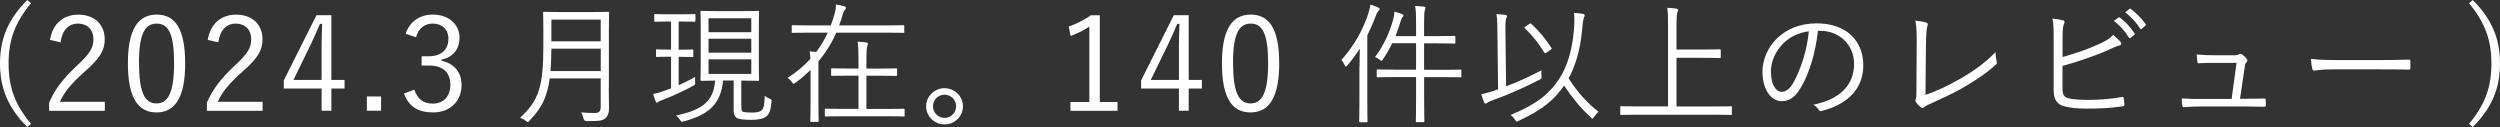
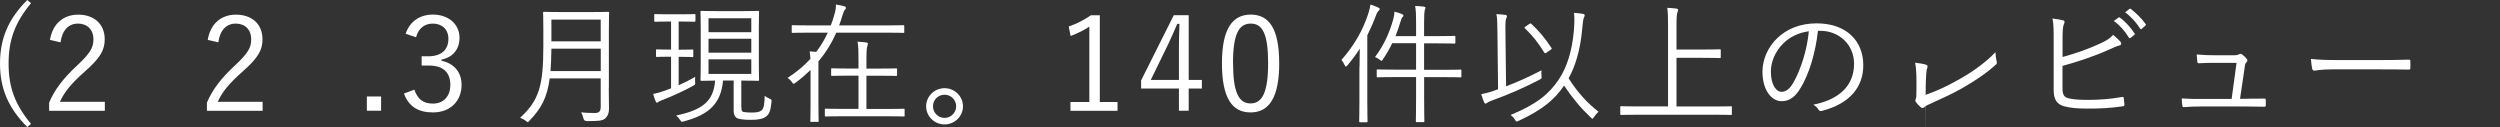
<svg xmlns="http://www.w3.org/2000/svg" id="_レイヤー_2" data-name="レイヤー 2" width="424.96" height="21.59" viewBox="0 0 424.96 21.59">
  <rect x="0" y="0" width="424.96" height="21.59" fill="#333333" stroke="none" />
  <defs>
    <style>
      .cls-1 {
        fill: #fff;
        stroke-width: 0px;
      }
    </style>
  </defs>
  <g id="_画像" data-name="画像">
    <g>
      <path class="cls-1" d="M5.28.53C2.51,3.88,1.46,6.83,1.46,10.8s1.04,6.92,3.81,10.26l-.64.53C1.46,18.4,0,15.12,0,10.8S1.46,3.19,4.63,0l.64.53Z" />
      <path class="cls-1" d="M8.49,6.79c.47-2.82,2.33-4.3,4.81-4.3,2.64,0,4.5,1.55,4.5,4.19,0,1.77-.67,3.1-3.35,5.45-2.39,2.11-3.53,3.55-4.26,5.17h7.63v1.53h-9.47v-1.38c.91-2.15,2.33-4.06,4.74-6.3,2.28-2.13,2.79-3.06,2.79-4.48,0-1.64-1.06-2.66-2.62-2.66s-2.68,1.06-2.97,3.19l-1.82-.42Z" />
-       <path class="cls-1" d="M31.48,10.71c0,5.88-1.73,8.4-4.88,8.4s-4.86-2.48-4.86-8.36,1.8-8.27,4.9-8.27,4.83,2.37,4.83,8.23ZM23.63,10.73c0,4.97.98,6.85,2.97,6.85s2.99-1.88,2.99-6.85-.95-6.72-2.95-6.72-3.02,1.73-3.02,6.72Z" />
      <path class="cls-1" d="M35.31,6.79c.47-2.82,2.33-4.3,4.81-4.3,2.64,0,4.5,1.55,4.5,4.19,0,1.77-.67,3.1-3.35,5.45-2.39,2.11-3.53,3.55-4.26,5.17h7.63v1.53h-9.47v-1.38c.91-2.15,2.33-4.06,4.74-6.3,2.28-2.13,2.79-3.06,2.79-4.48,0-1.64-1.06-2.66-2.62-2.66s-2.68,1.06-2.97,3.19l-1.82-.42Z" />
-       <path class="cls-1" d="M56.33,13.59h2.24v1.46h-2.24v3.77h-1.66v-3.77h-6.43v-1.38l5.56-11.09h2.53v11ZM54.67,7.96c0-1.29.04-2.46.09-3.9h-.38c-.53,1.22-1,2.35-1.55,3.48l-2.95,6.05h4.79v-5.63Z" />
      <path class="cls-1" d="M64.78,18.82h-2.42v-2.42h2.42v2.42Z" />
      <path class="cls-1" d="M68.96,5.72c.71-2.11,2.44-3.24,4.63-3.24,2.64,0,4.52,1.62,4.52,3.95,0,1.95-1.15,3.33-3.06,3.7v.2c2.13.44,3.41,1.95,3.41,4.08,0,2.84-1.97,4.7-4.86,4.7-2.48,0-4.1-.97-4.94-3.21l1.77-.66c.6,1.71,1.57,2.37,3.17,2.37,1.77,0,2.95-1.22,2.95-3.17,0-2.08-1.17-3.3-3.64-3.3h-1.24v-1.57h1.11c2.28,0,3.44-1.13,3.44-2.97,0-1.66-1.13-2.59-2.66-2.59-1.31,0-2.44.75-2.84,2.33l-1.77-.6Z" />
      <path class="cls-1" d="M103.48,14.94c0,1.22.04,2.46.04,3.53,0,.78-.2,1.24-.62,1.64-.53.47-1.35.47-3.17.47q-.44,0-.55-.44c-.09-.38-.22-.75-.4-1.04.78.07,1.35.11,2.33.11.69,0,1-.27,1-1.02v-4.86h-8.67c-.44,3.28-1.44,5.12-3.44,7.18-.13.16-.2.24-.29.24s-.18-.09-.35-.22c-.31-.24-.67-.42-.95-.51,3.24-2.99,3.95-5.46,3.95-12.22v-2.71c0-1.91-.04-2.77-.04-2.9,0-.16.02-.18.18-.18.13,0,.84.04,2.9.04h5.06c2.06,0,2.77-.04,2.9-.04.16,0,.18.02.18.18,0,.13-.04,1-.04,2.9v9.84ZM102.11,8.27h-8.38c-.02,1.46-.07,2.71-.15,3.81h8.54v-3.81ZM102.11,3.33h-8.38v3.7h8.38v-3.7Z" />
      <path class="cls-1" d="M118.2,3.5c0,.18-.02.2-.18.2-.13,0-.58-.04-2.17-.04h-.49v4.79h.29c1.46,0,1.88-.04,2.02-.04.15,0,.18.02.18.18v.93c0,.16-.02.18-.18.18-.13,0-.55-.04-2.02-.04h-.29v4.83c1-.44,1.93-.91,2.82-1.44-.04.31-.04.58-.02.86.04.47,0,.47-.33.67-1.46.82-3.46,1.73-5.1,2.37-.47.18-.71.27-.82.38-.09.09-.18.13-.24.13s-.13-.04-.2-.2c-.16-.33-.31-.82-.44-1.29.6-.11,1.24-.29,2.04-.58.33-.11.67-.24,1-.38v-5.37h-.38c-1.44,0-1.88.04-2,.04-.16,0-.18-.02-.18-.18v-.93c0-.15.02-.18.18-.18.11,0,.55.04,2,.04h.38V3.66h-.53c-1.57,0-2.04.04-2.17.04s-.16-.02-.16-.2v-.93c0-.16.02-.18.16-.18s.6.04,2.17.04h2.33c1.6,0,2.04-.04,2.17-.04.16,0,.18.02.18.18v.93ZM126.03,18.18c0,.58.04.8.42.86.31.07.86.09,1.37.09.67,0,1.22-.07,1.55-.31.49-.33.58-1.13.62-2.53.29.22.58.38.84.49.33.16.35.18.31.55-.13,1.44-.38,2.06-.89,2.46-.47.38-1.31.58-2.46.58-.89,0-1.71-.04-2.28-.2-.44-.13-.8-.51-.8-1.38v-5.1h-1.8c-.38,4.01-2.46,5.81-6.67,6.94-.13.04-.22.07-.29.07-.13,0-.2-.09-.38-.35-.2-.31-.4-.53-.64-.71,4.21-.91,6.36-2.24,6.63-5.94-1.62.02-2.19.04-2.31.04-.16,0-.18-.02-.18-.18,0-.13.04-.84.04-2.73v-6.07c0-1.86-.04-2.59-.04-2.71,0-.18.02-.2.18-.2.13,0,.78.04,2.77.04h4.08c1.97,0,2.62-.04,2.75-.04.16,0,.18.02.18.2,0,.11-.04.84-.04,2.71v6.07c0,1.88.04,2.59.04,2.73,0,.16-.02.18-.18.18-.13,0-.78-.04-2.75-.04h-.09v4.48ZM127.71,3.1h-7.27v2.37h7.27v-2.37ZM127.71,6.58h-7.27v2.37h7.27v-2.37ZM127.71,10.09h-7.27v2.48h7.27v-2.48Z" />
      <path class="cls-1" d="M153.72,5.41c0,.16-.02.18-.18.18-.13,0-.82-.04-2.93-.04h-8.45c-.75,1.71-1.75,3.35-3.04,4.88v7.27c0,1.91.04,2.73.04,2.84,0,.15-.02.18-.18.18h-1.06c-.15,0-.18-.02-.18-.18,0-.11.04-.93.04-2.84v-5.81c-.78.75-1.62,1.48-2.55,2.17-.16.11-.24.18-.33.18s-.16-.09-.29-.29c-.2-.29-.49-.55-.73-.71,1.53-.98,2.82-2.08,3.88-3.24-.02-.47-.07-.82-.13-1.26.42.02.78.04,1.11.09.8-1.04,1.46-2.15,1.97-3.28h-3.02c-2.11,0-2.82.04-2.93.04-.16,0-.18-.02-.18-.18v-.95c0-.16.02-.18.18-.18.11,0,.82.04,2.93.04h3.53c.27-.67.49-1.35.67-2.06.16-.55.22-1.04.2-1.49.58.09,1,.18,1.42.29.22.07.29.16.29.29,0,.09-.09.22-.18.31-.13.16-.24.35-.38.84-.18.62-.38,1.22-.6,1.82h7.96c2.11,0,2.79-.04,2.93-.04.16,0,.18.02.18.18v.95ZM153.78,19.62c0,.16-.02.18-.18.18-.13,0-.86-.04-3.1-.04h-7.03c-2.24,0-2.97.04-3.08.04-.15,0-.18-.02-.18-.18v-.97c0-.16.02-.18.18-.18.11,0,.84.04,3.08.04h2.46v-5.65h-1.57c-2.08,0-2.77.04-2.9.04-.16,0-.18-.02-.18-.18v-.93c0-.15.02-.18.18-.18.13,0,.82.04,2.9.04h1.57v-1.55c0-1.57-.02-2.17-.16-3.01.58.02,1.06.07,1.49.13.16.02.27.09.27.18,0,.11-.04.24-.09.4-.09.27-.16.8-.16,2.26v1.6h2.15c2.11,0,2.77-.04,2.88-.04.16,0,.18.02.18.18v.93c0,.16-.02.18-.18.18-.11,0-.78-.04-2.88-.04h-2.15v5.65h3.21c2.24,0,2.97-.04,3.1-.04.15,0,.18.02.18.18v.97Z" />
      <path class="cls-1" d="M163.69,18.07c0,1.71-1.42,3.08-3.13,3.08s-3.13-1.37-3.13-3.08,1.42-3.08,3.13-3.08,3.13,1.38,3.13,3.08ZM158.59,18.07c0,1.09.89,1.97,1.97,1.97s1.97-.89,1.97-1.97-.86-1.97-1.97-1.97-1.97.89-1.97,1.97Z" />
      <path class="cls-1" d="M186.94,17.34h3.02v1.49h-8v-1.49h3.21V4.52c-.84.58-1.95,1.13-3.19,1.6l-.31-1.62c1.35-.44,2.64-1.13,3.77-1.91h1.51v14.74Z" />
      <path class="cls-1" d="M202.06,13.59h2.24v1.46h-2.24v3.77h-1.66v-3.77h-6.43v-1.38l5.56-11.09h2.53v11ZM200.4,7.96c0-1.29.04-2.46.09-3.9h-.38c-.53,1.22-1,2.35-1.55,3.48l-2.95,6.05h4.79v-5.63Z" />
      <path class="cls-1" d="M217.45,10.71c0,5.88-1.73,8.4-4.88,8.4s-4.86-2.48-4.86-8.36,1.8-8.27,4.9-8.27,4.83,2.37,4.83,8.23ZM209.6,10.73c0,4.97.98,6.85,2.97,6.85s2.99-1.88,2.99-6.85-.95-6.72-2.95-6.72-3.02,1.73-3.02,6.72Z" />
      <path class="cls-1" d="M231.1,11.37c0-.84.02-2.04.04-3.1-.62.98-1.31,1.91-2.08,2.82-.11.13-.2.22-.29.22-.07,0-.13-.09-.22-.27-.16-.35-.33-.64-.53-.84,2.17-2.48,3.64-5.03,4.57-7.89.18-.58.31-1.09.35-1.53.53.16.93.31,1.35.51.16.09.24.13.24.24,0,.09-.04.18-.18.31-.16.13-.29.33-.47.82-.42,1.13-.91,2.24-1.46,3.35v11.11c0,2.35.04,3.37.04,3.48,0,.15-.02.18-.18.18h-1.06c-.16,0-.18-.02-.18-.18,0-.11.04-1.13.04-3.48v-5.74ZM248.42,12.97c0,.15-.02.18-.18.18-.11,0-.86-.04-3.1-.04h-3.06v3.61c0,2.59.04,3.75.04,3.86,0,.16-.02.18-.18.18h-1.09c-.16,0-.18-.02-.18-.18,0-.13.04-1.24.04-3.84v-3.64h-3.41c-2.24,0-2.97.04-3.1.04-.16,0-.18-.02-.18-.18v-.98c0-.16.02-.18.18-.18.13,0,.86.04,3.1.04h3.41v-4.5h-4.06c-.42.91-.93,1.8-1.57,2.73-.11.18-.18.27-.24.27s-.16-.07-.33-.2c-.24-.2-.49-.33-.78-.44,1.73-2.31,2.55-4.5,3.1-6.41.13-.51.18-.84.2-1.31.51.13.86.24,1.26.4.2.09.27.18.27.27,0,.11-.07.18-.16.27-.13.13-.22.35-.35.8-.24.8-.51,1.6-.84,2.42h3.5v-2.08c0-1.57-.02-2.24-.16-3.04.58.02,1,.04,1.49.11.16.02.27.09.27.2s-.07.22-.11.38c-.09.27-.13.82-.13,2.28v2.15h2.24c2.08,0,2.77-.04,2.88-.04.18,0,.2.02.2.18v.95c0,.15-.02.18-.2.18-.11,0-.8-.04-2.88-.04h-2.24v4.5h3.06c2.24,0,2.99-.04,3.1-.04.16,0,.18.02.18.18v.98Z" />
      <path class="cls-1" d="M256,14.68c1.91-.73,3.95-1.64,6.03-2.73-.04.29-.04.62,0,.93.07.47.04.44-.35.67-2.59,1.35-5.1,2.46-8.11,3.55-.47.18-.67.27-.78.38-.09.09-.18.13-.27.13s-.18-.07-.24-.22c-.18-.4-.35-.91-.49-1.38.67-.13,1.24-.29,1.8-.46.35-.11.71-.24,1.06-.38l-.11-9.73c-.02-1.51-.02-2.33-.18-3.04.53.02,1.09.07,1.51.13.18.02.29.11.29.2,0,.16-.07.27-.13.42-.11.24-.15.82-.13,2.26l.11,9.27ZM270.94,19.91c-.11.18-.18.27-.24.27s-.16-.07-.29-.2c-1.69-1.6-3.04-3.21-4.54-5.43-1.62,2.35-3.55,4.04-7.72,5.99-.16.07-.24.11-.33.11-.11,0-.18-.09-.31-.33-.2-.33-.4-.53-.73-.78,4.48-1.84,6.58-3.61,8.2-6.05,1.4-2.08,2.26-4.92,2.55-8.25.11-1.35.13-2.28.02-3.06.6.04,1.13.11,1.53.18.18.04.29.11.29.24,0,.18-.09.29-.16.47-.09.22-.2,1.06-.29,2.13-.29,3.17-1.11,6.03-2.28,8.11,1.62,2.55,3.26,4.26,5.08,5.68-.27.24-.55.58-.78.93ZM259.96,4.08c.18-.13.24-.13.35-.02,1.33,1.22,2.33,2.46,3.41,4.08.09.13.04.2-.16.33l-.62.44c-.13.09-.22.13-.29.13s-.09-.04-.16-.13c-1.06-1.68-1.93-2.82-3.28-4.1-.11-.11-.09-.16.13-.31l.6-.42Z" />
      <path class="cls-1" d="M294.39,19.36c0,.16-.02.18-.18.18-.11,0-.82-.04-2.93-.04h-12.75c-2.11,0-2.82.04-2.93.04-.16,0-.18-.02-.18-.18v-1.13c0-.15.02-.18.18-.18.11,0,.82.04,2.93.04h5.01V4.52c0-1.66-.02-2.37-.13-3.19.55.02,1.13.07,1.55.13.16.02.29.09.29.2,0,.13-.04.24-.11.42-.09.24-.16.78-.16,2.15v4.19h4.41c2.11,0,2.82-.04,2.93-.04.16,0,.18.02.18.18v1.13c0,.15-.02.18-.18.18-.11,0-.82-.04-2.93-.04h-4.41v8.27h6.3c2.11,0,2.82-.04,2.93-.04.16,0,.18.02.18.18v1.13Z" />
      <path class="cls-1" d="M309.02,5.23c-.4,3.75-1.53,7.43-2.93,9.69-.95,1.62-1.95,2.28-3.26,2.28-1.66,0-3.24-1.82-3.24-5.03,0-2.04.93-4.21,2.57-5.74,1.64-1.53,3.86-2.46,6.65-2.46,4.97,0,7.92,2.9,7.92,7.14,0,3.62-2.24,6.52-7.05,7.74-.27.07-.42.02-.58-.24-.13-.22-.42-.55-.86-.82,4.39-.86,6.92-3.24,6.92-6.94,0-3.28-2.55-5.61-5.72-5.61h-.42ZM303.15,7.36c-1.49,1.46-2.13,3.28-2.13,4.79,0,2.42,1,3.46,1.8,3.46.75,0,1.42-.49,2.06-1.62,1.13-2,2.31-5.43,2.59-8.67-1.73.22-3.26.98-4.32,2.04Z" />
-       <path class="cls-1" d="M327.29,16.14c2.13-.75,3.99-1.64,6.1-2.86,2.26-1.31,4.1-2.66,5.81-4.41.02.58.09,1.17.2,1.6.07.22.04.36-.13.51-1.64,1.49-3.61,2.79-5.54,3.9-1.71,1-3.41,1.75-5.43,2.68-.53.24-.98.42-1.17.64-.2.2-.42.2-.62.04-.27-.22-.6-.55-.84-.89-.13-.18-.11-.33-.02-.53.09-.22.11-.49.11-1.13l.04-7.16c.02-2.26.04-3.7-.22-5.03.69.07,1.55.22,1.88.35.27.09.29.27.15.62-.13.33-.22,1.51-.24,4.04l-.07,7.63Z" />
+       <path class="cls-1" d="M327.29,16.14c2.13-.75,3.99-1.64,6.1-2.86,2.26-1.31,4.1-2.66,5.81-4.41.02.58.09,1.17.2,1.6.07.22.04.36-.13.51-1.64,1.49-3.61,2.79-5.54,3.9-1.71,1-3.41,1.75-5.43,2.68-.53.24-.98.42-1.17.64-.2.2-.42.2-.62.04-.27-.22-.6-.55-.84-.89-.13-.18-.11-.33-.02-.53.09-.22.11-.49.11-1.13c.02-2.26.04-3.7-.22-5.03.69.07,1.55.22,1.88.35.27.09.29.27.15.62-.13.33-.22,1.51-.24,4.04l-.07,7.63Z" />
      <path class="cls-1" d="M350.59,9.69c2.17-.58,4.61-1.44,6.45-2.31,1.15-.55,1.64-.86,2.15-1.46.51.42,1.02.89,1.29,1.22.18.24.11.53-.18.58-.4.09-.98.33-2.04.82-2.17.98-5.14,1.97-7.67,2.66v3.81c0,1.18.31,1.55,1.15,1.73.93.2,2,.24,3.33.24,1.6,0,3.64-.13,5.63-.49.24-.04.29.02.31.22.04.36.09.78.11,1.06,0,.24-.09.29-.35.31-2.17.31-3.75.38-6.01.38-1.66,0-2.84-.11-3.92-.4-1.2-.33-1.75-1.18-1.75-2.75V7.07c0-1.97,0-2.97-.2-3.92.71.09,1.35.18,1.82.31.33.09.24.38.13.62-.2.42-.24,1.17-.24,2.66v2.95ZM360.1,2.99c.11-.07.16-.07.24,0,.89.62,1.86,1.71,2.51,2.68.07.09.04.18-.04.24l-.64.53c-.11.09-.22.07-.29-.04-.64-1.09-1.57-2.13-2.57-2.84l.8-.58ZM361.96,1.53c.09-.07.15-.09.24-.02.89.69,1.88,1.66,2.53,2.59.07.11.04.18-.07.27l-.6.53c-.09.09-.18.09-.27-.04-.55-.91-1.51-2-2.55-2.77l.71-.55Z" />
      <path class="cls-1" d="M381.98,16.78c.98,0,1.86-.02,2.82-.02.27-.02.33.02.35.29v.8c-.02.29-.07.29-.31.29-1.04-.02-1.95-.04-2.99-.04h-7.74c-.89,0-1.88.02-2.84.11-.24.02-.29-.07-.31-.33-.07-.29-.09-.78-.09-1.15,1.24.09,2.15.09,3.17.09h5.3l.84-6.14h-3.75c-.84,0-1.86.02-2.59.07-.22.02-.31-.02-.33-.27-.04-.29-.09-.82-.11-1.22,1.24.11,2.17.13,3.1.13h3.24c.53,0,.69-.07.89-.18.18-.09.31-.09.47.02.24.18.6.49.82.8.15.22.13.38-.04.53-.2.18-.27.35-.31.84l-.8,5.39h1.22Z" />
      <path class="cls-1" d="M396.41,11.79c-1.93,0-2.86.22-2.99.22-.2,0-.31-.09-.38-.31-.09-.38-.18-1.09-.22-1.69,1.35.18,3.06.2,4.9.2h6.81c1.53,0,3.17-.02,4.86-.07.27-.02.33.02.33.27.02.33.02.8,0,1.15,0,.24-.07.29-.33.27-1.66-.04-3.3-.04-4.79-.04h-8.18Z" />
-       <path class="cls-1" d="M420.33,0c3.17,3.19,4.63,6.47,4.63,10.8s-1.46,7.6-4.63,10.8l-.64-.53c2.77-3.35,3.81-6.3,3.81-10.26s-1.04-6.92-3.81-10.26l.64-.53Z" />
    </g>
  </g>
</svg>